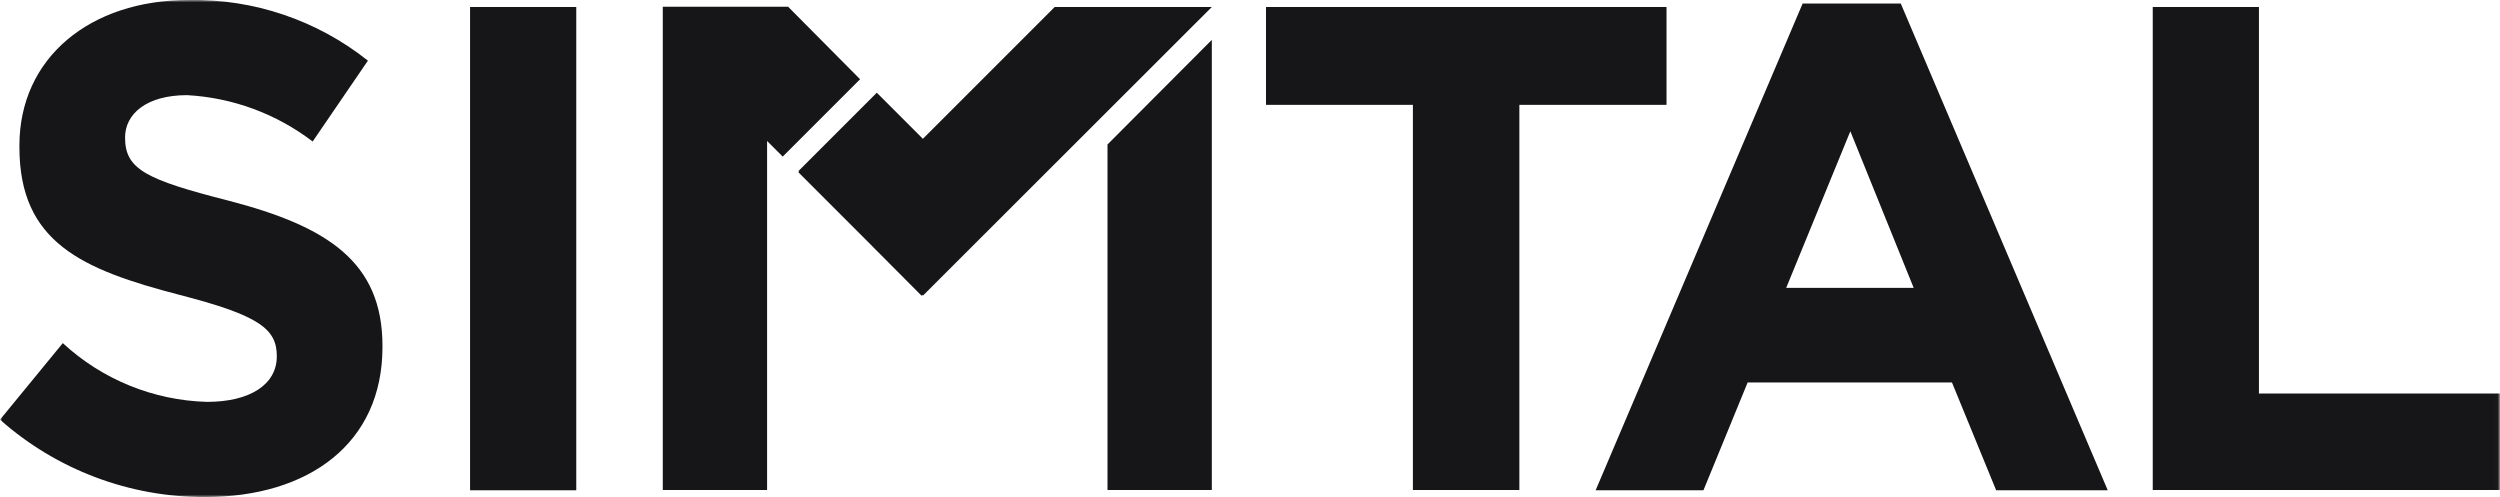
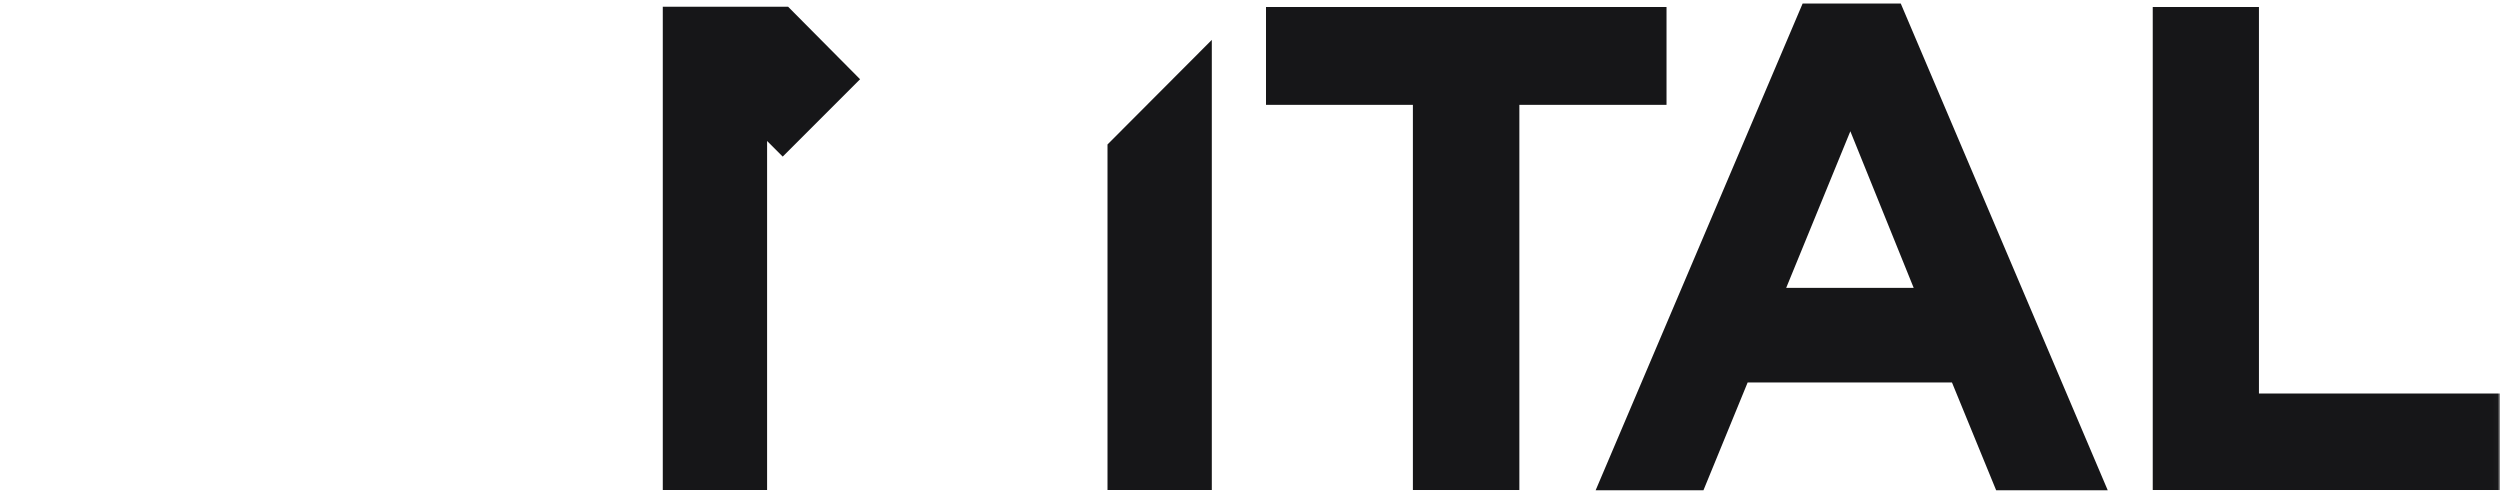
<svg xmlns="http://www.w3.org/2000/svg" width="503" height="100" viewBox="0 0 503 100" fill="none">
  <mask id="mask0_974_819" style="mask-type:luminance" maskUnits="userSpaceOnUse" x="0" y="0" width="503" height="100">
    <path d="M502.983 0H0V100H502.983V0Z" fill="white" />
  </mask>
  <g mask="url(#mask0_974_819)">
-     <path d="M46.095 40.402C29.284 36.118 25.163 34.057 25.163 27.658C25.163 22.94 29.447 19.144 37.636 19.144C46.805 19.644 55.611 22.894 62.907 28.471L74.024 12.202C63.787 4.066 51.035 -0.249 37.961 0C18.059 0 3.905 11.66 3.905 29.285V29.61C3.905 48.807 16.54 54.23 36.117 59.328C52.386 63.504 55.694 66.269 55.694 71.692C55.694 77.387 50.271 80.857 41.648 80.857C30.866 80.557 20.558 76.357 12.636 69.035L0 84.436C11.377 94.517 26.068 100.058 41.269 100.001C62.202 100.001 76.952 89.154 76.952 69.849V69.577C76.952 52.658 65.835 45.554 46.095 40.402Z" fill="#161618" />
-     <path d="M115.944 1.409H94.577V98.643H115.944V1.409Z" fill="#161618" />
    <path d="M362.691 0.705L321.042 98.644H342.733L351.628 76.952H392.735L401.627 98.644H424.078L382.431 0.705H362.691ZM359.382 57.918L372.288 26.41L385.034 57.918H359.382Z" fill="#161618" />
    <path d="M454.499 79.175V1.409H433.132V98.589H502.981V79.175H454.499Z" fill="#161618" />
    <path d="M335.304 1.409V21.095H305.696V98.589H284.274V21.095H254.719V1.409H335.304Z" fill="#161618" />
    <path d="M222.83 98.589H243.817V8.025L222.83 29.067V98.589Z" fill="#161618" />
    <path d="M158.568 1.356H133.352V98.591H154.339V28.363L157.484 31.508L173.048 15.944L158.568 1.356Z" fill="#161618" />
-     <path d="M185.682 27.927L176.409 18.654L160.628 34.435L160.791 34.544L160.628 34.652L173.264 47.288L185.411 59.489L185.574 59.327L185.682 59.489L243.817 1.409H212.201L185.682 27.927Z" fill="#161618" />
  </g>
</svg>